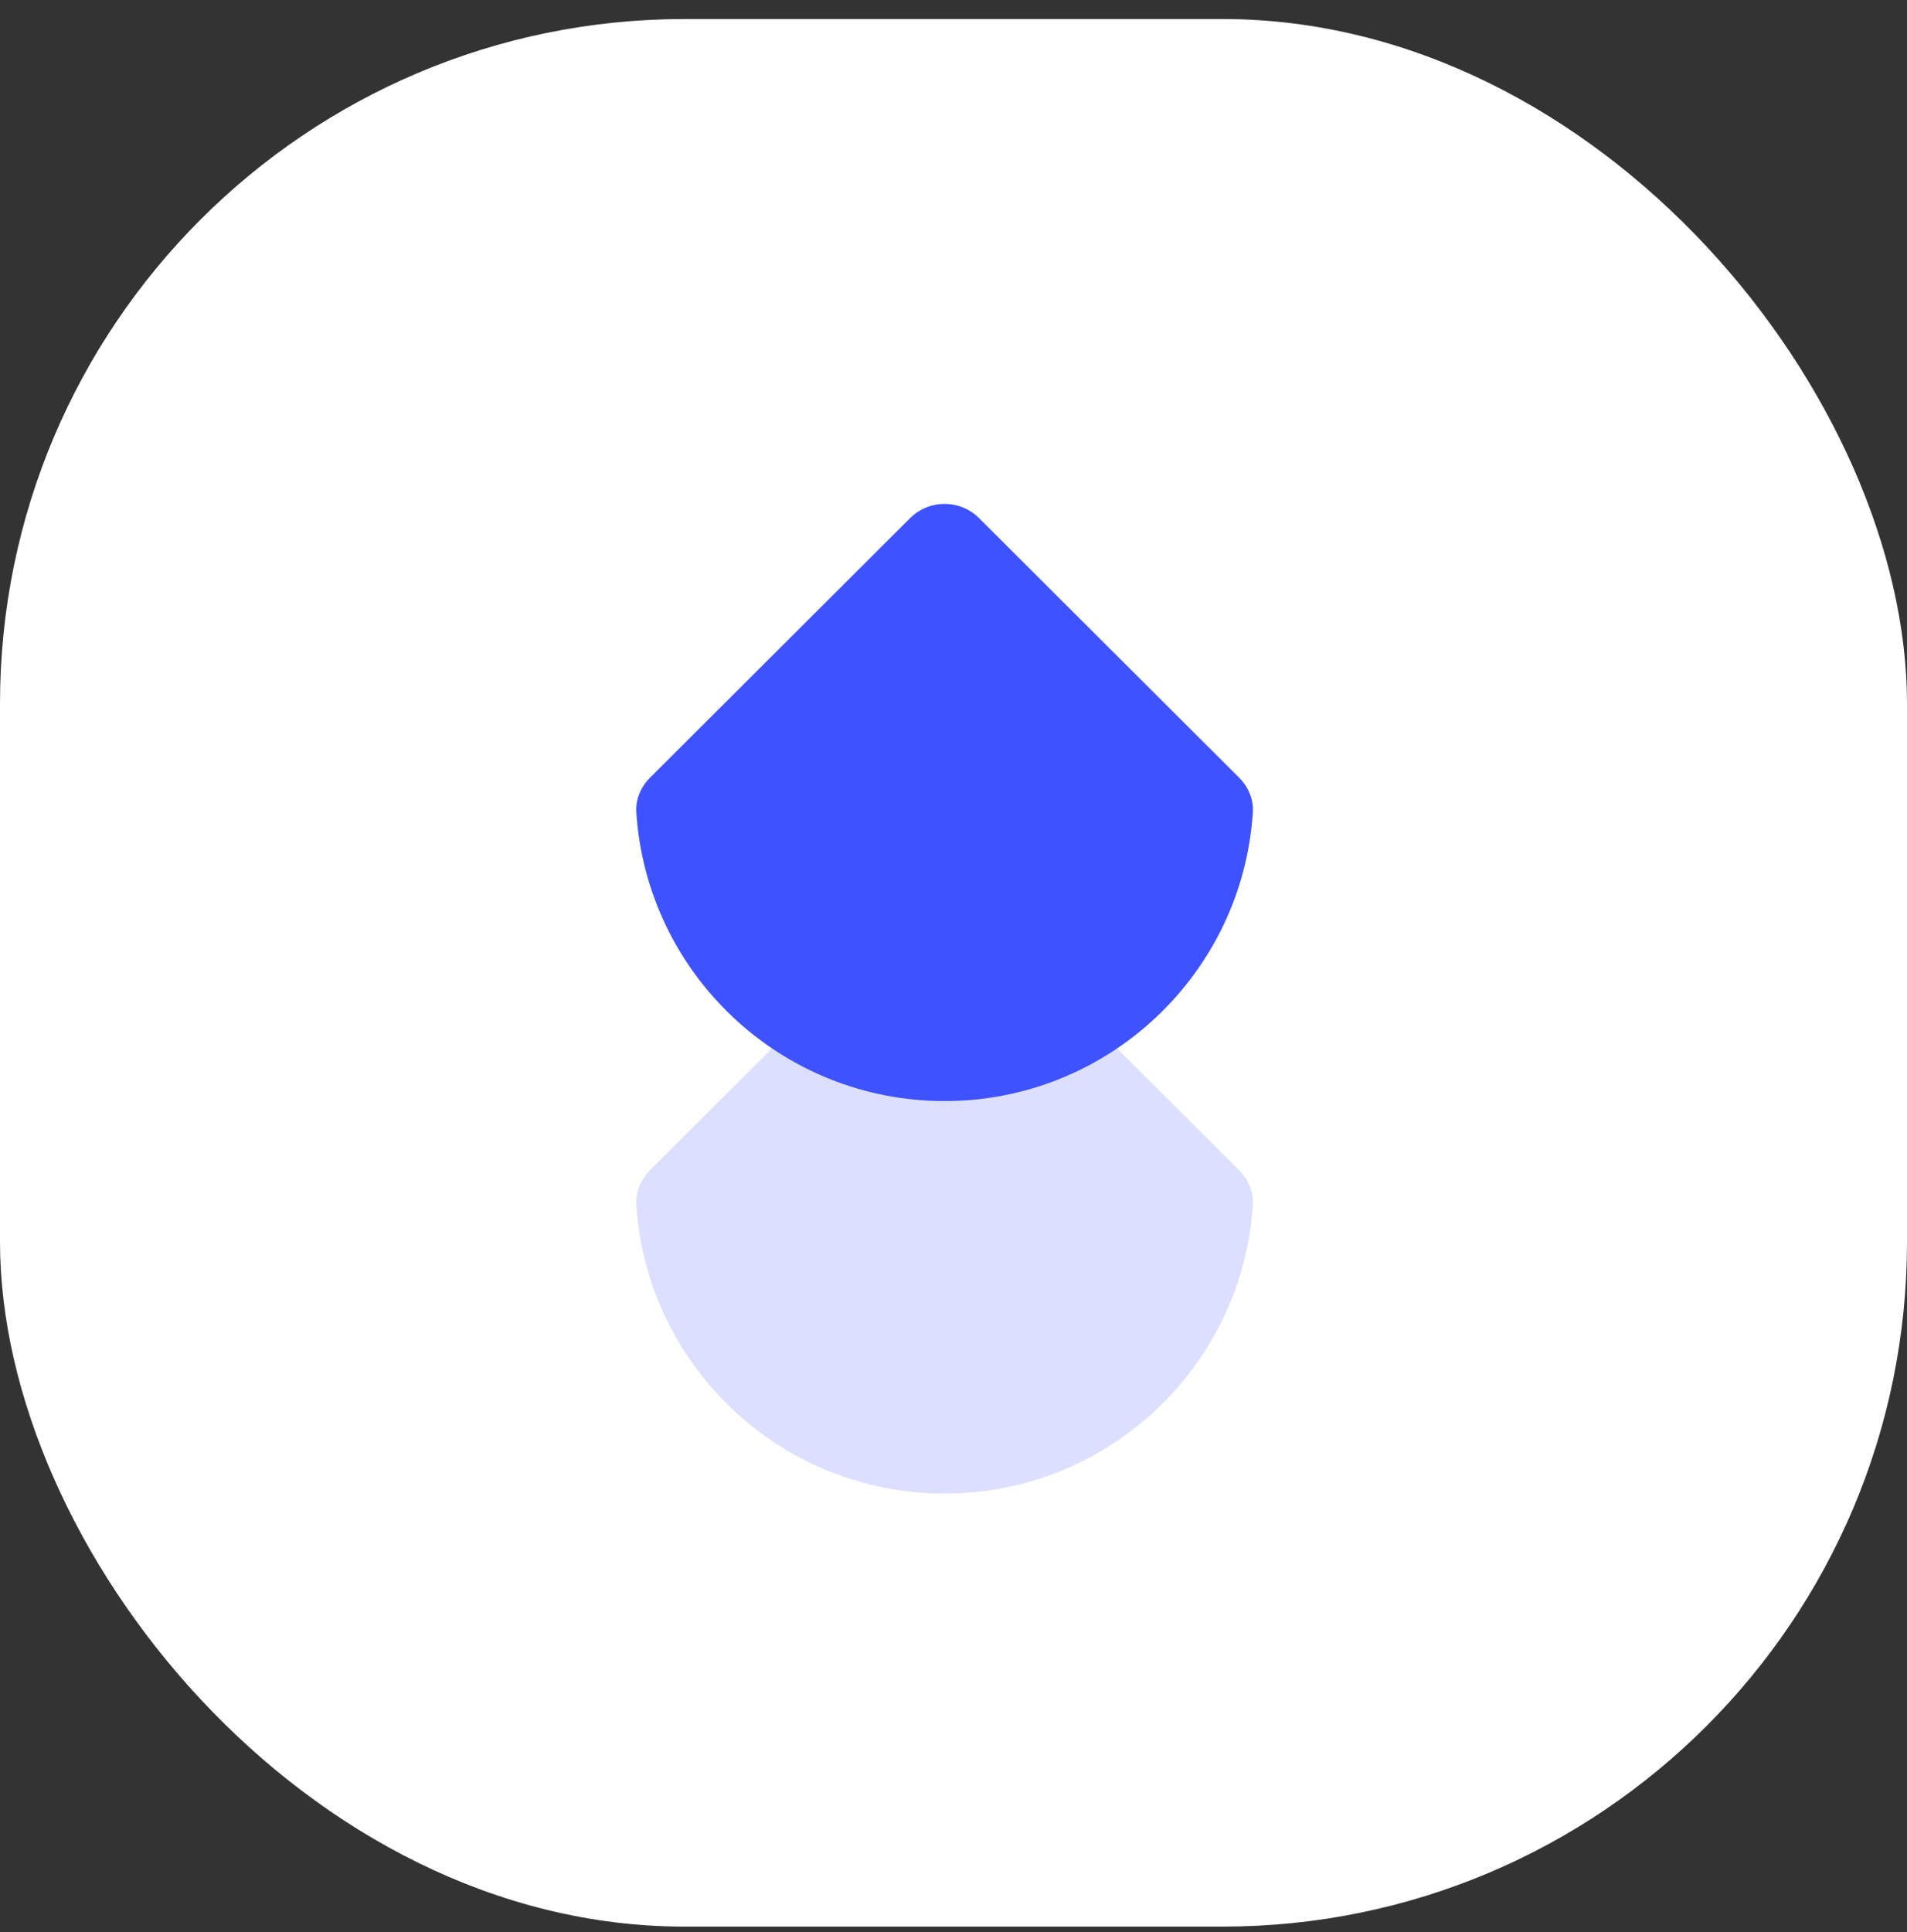
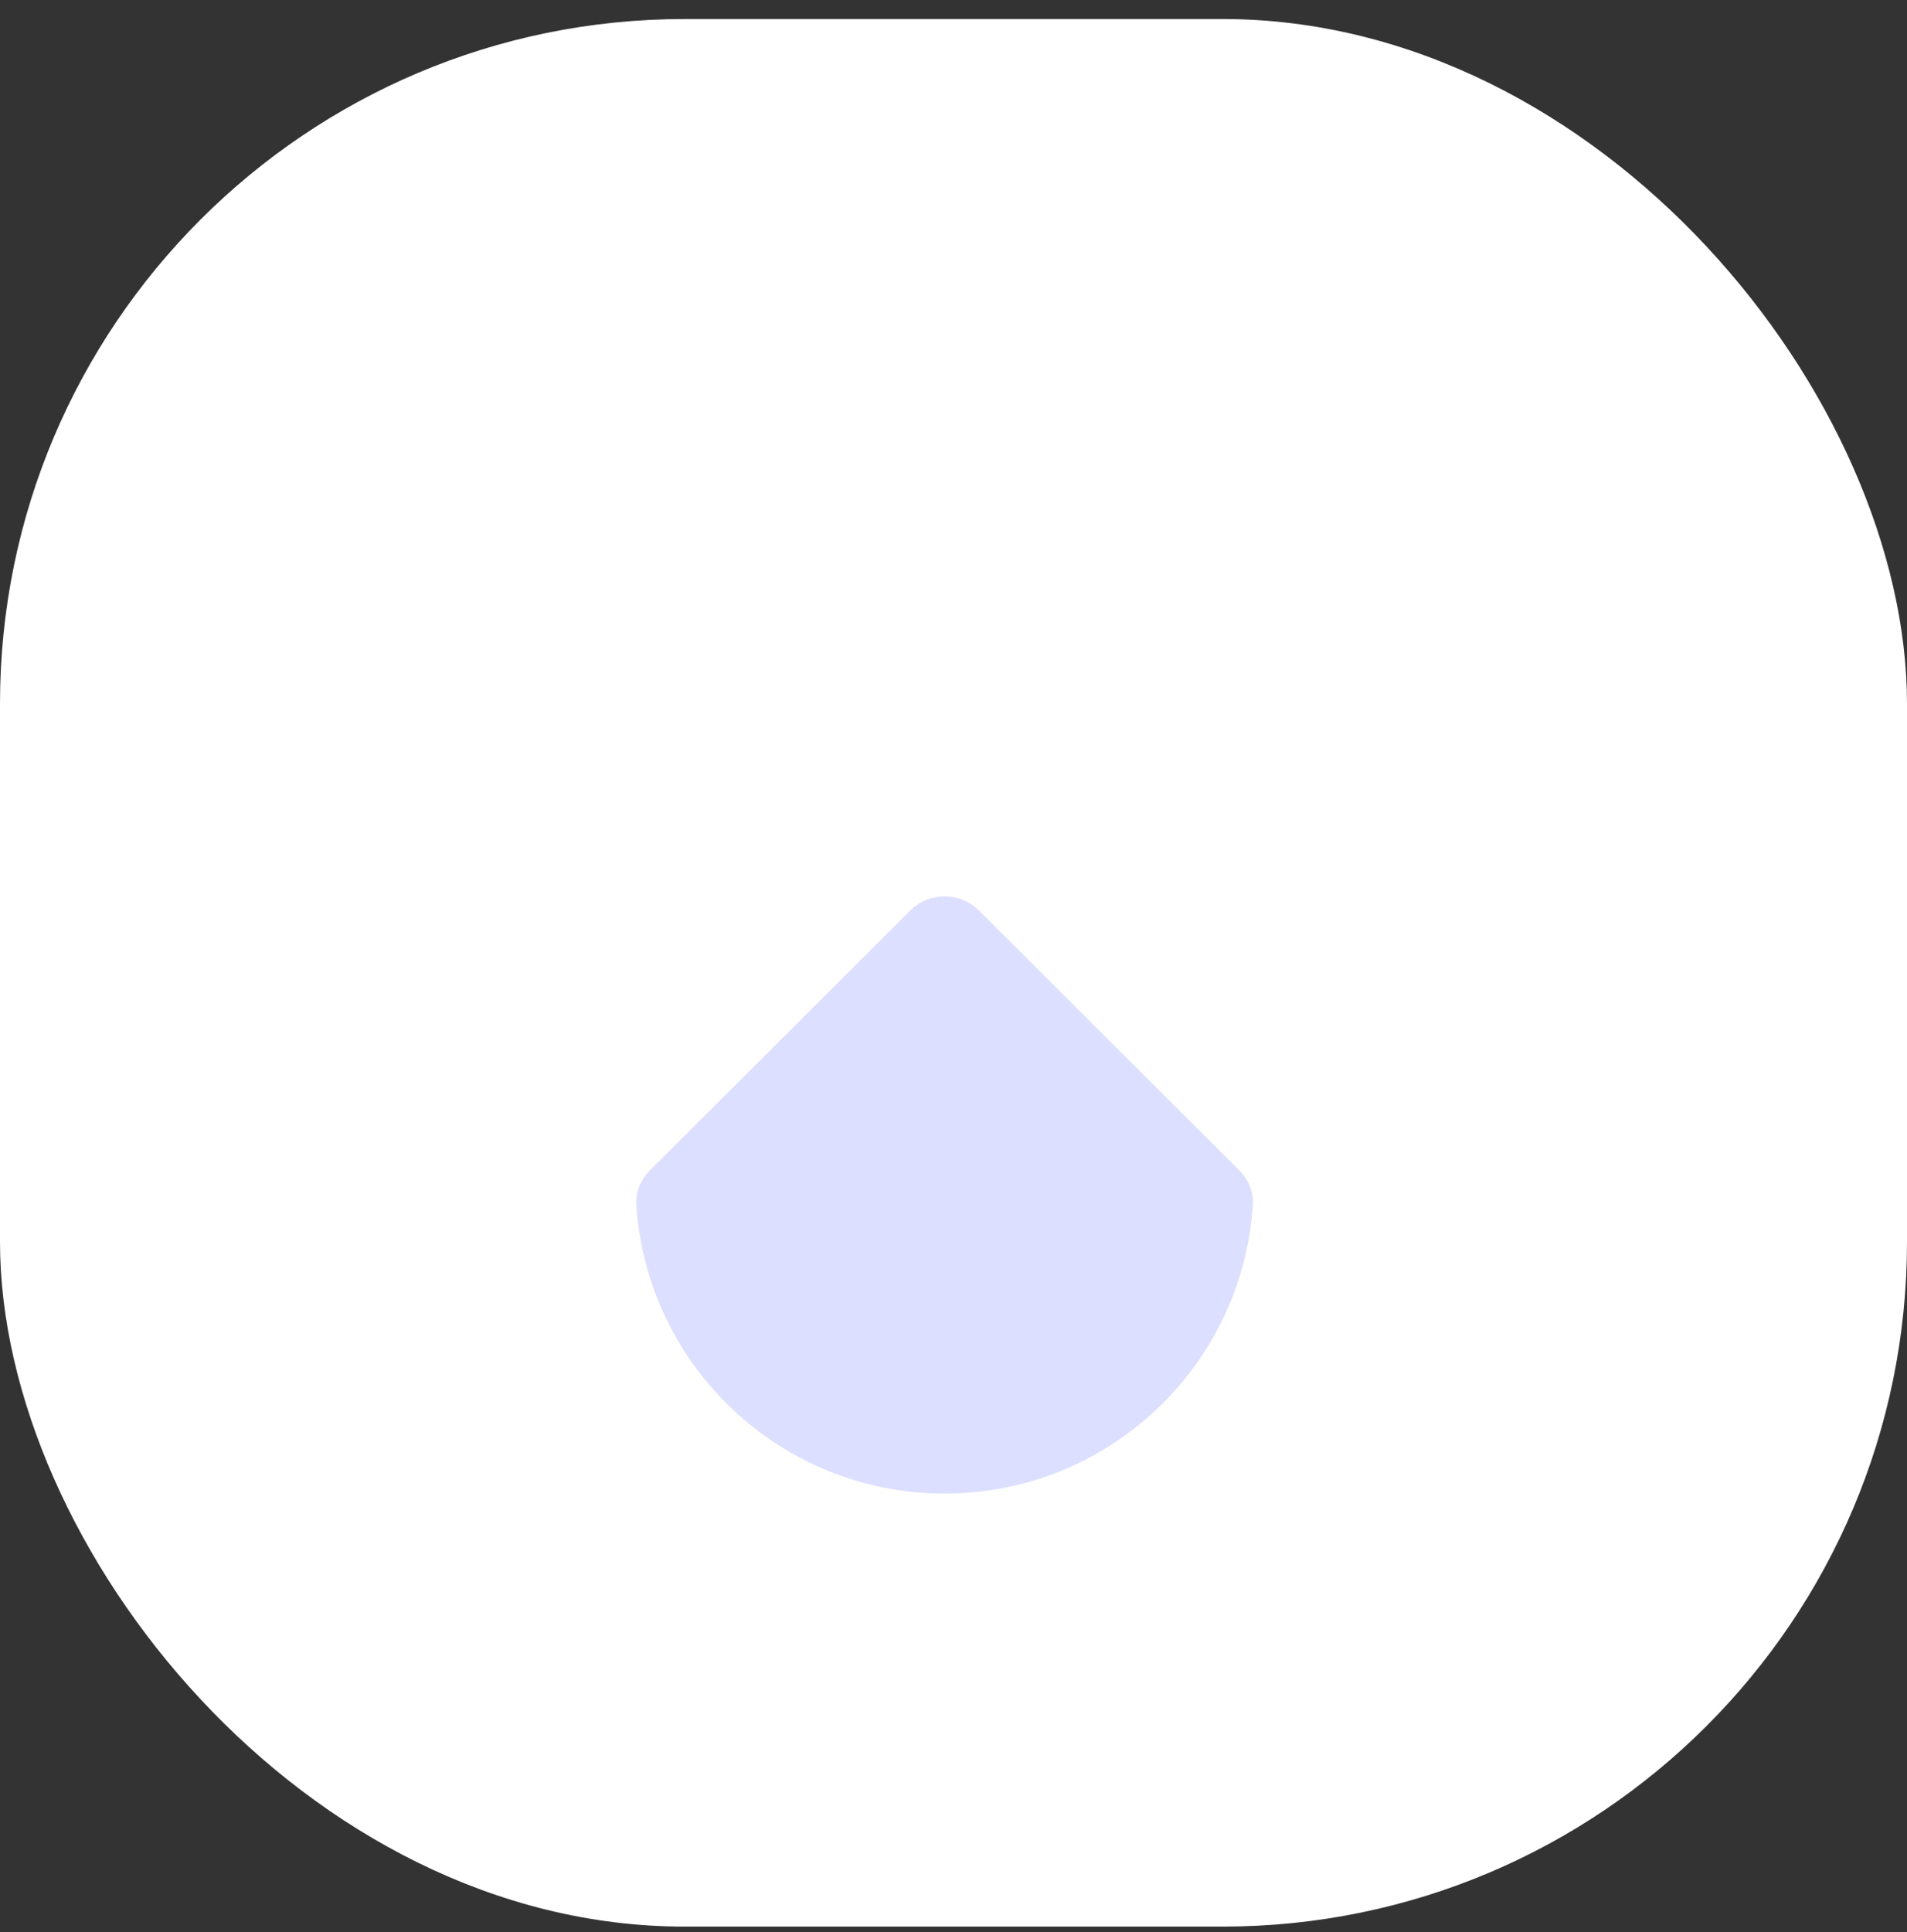
<svg xmlns="http://www.w3.org/2000/svg" width="78" height="79" viewBox="0 0 78 79" fill="none">
  <rect x="0" y="0" width="78" height="79" fill="#333333" stroke="none" />
  <rect y="0.778" width="78" height="78" rx="28" fill="white" />
  <path opacity="0.18" d="M26.027 49.267C26.454 55.858 31.936 61.072 38.635 61.072C45.335 61.072 50.816 55.858 51.244 49.267C51.278 48.736 51.059 48.226 50.683 47.851L40.048 37.238C39.267 36.459 38.003 36.459 37.223 37.238L26.587 47.851C26.211 48.226 25.992 48.736 26.027 49.267Z" fill="#3F52FF" />
-   <path d="M26.027 33.216C26.454 39.807 31.936 45.022 38.635 45.022C45.335 45.022 50.816 39.807 51.244 33.216C51.278 32.686 51.059 32.175 50.683 31.8L40.048 21.188C39.267 20.409 38.003 20.409 37.223 21.188L26.587 31.8C26.211 32.175 25.992 32.686 26.027 33.216Z" fill="#3F52FF" />
</svg>